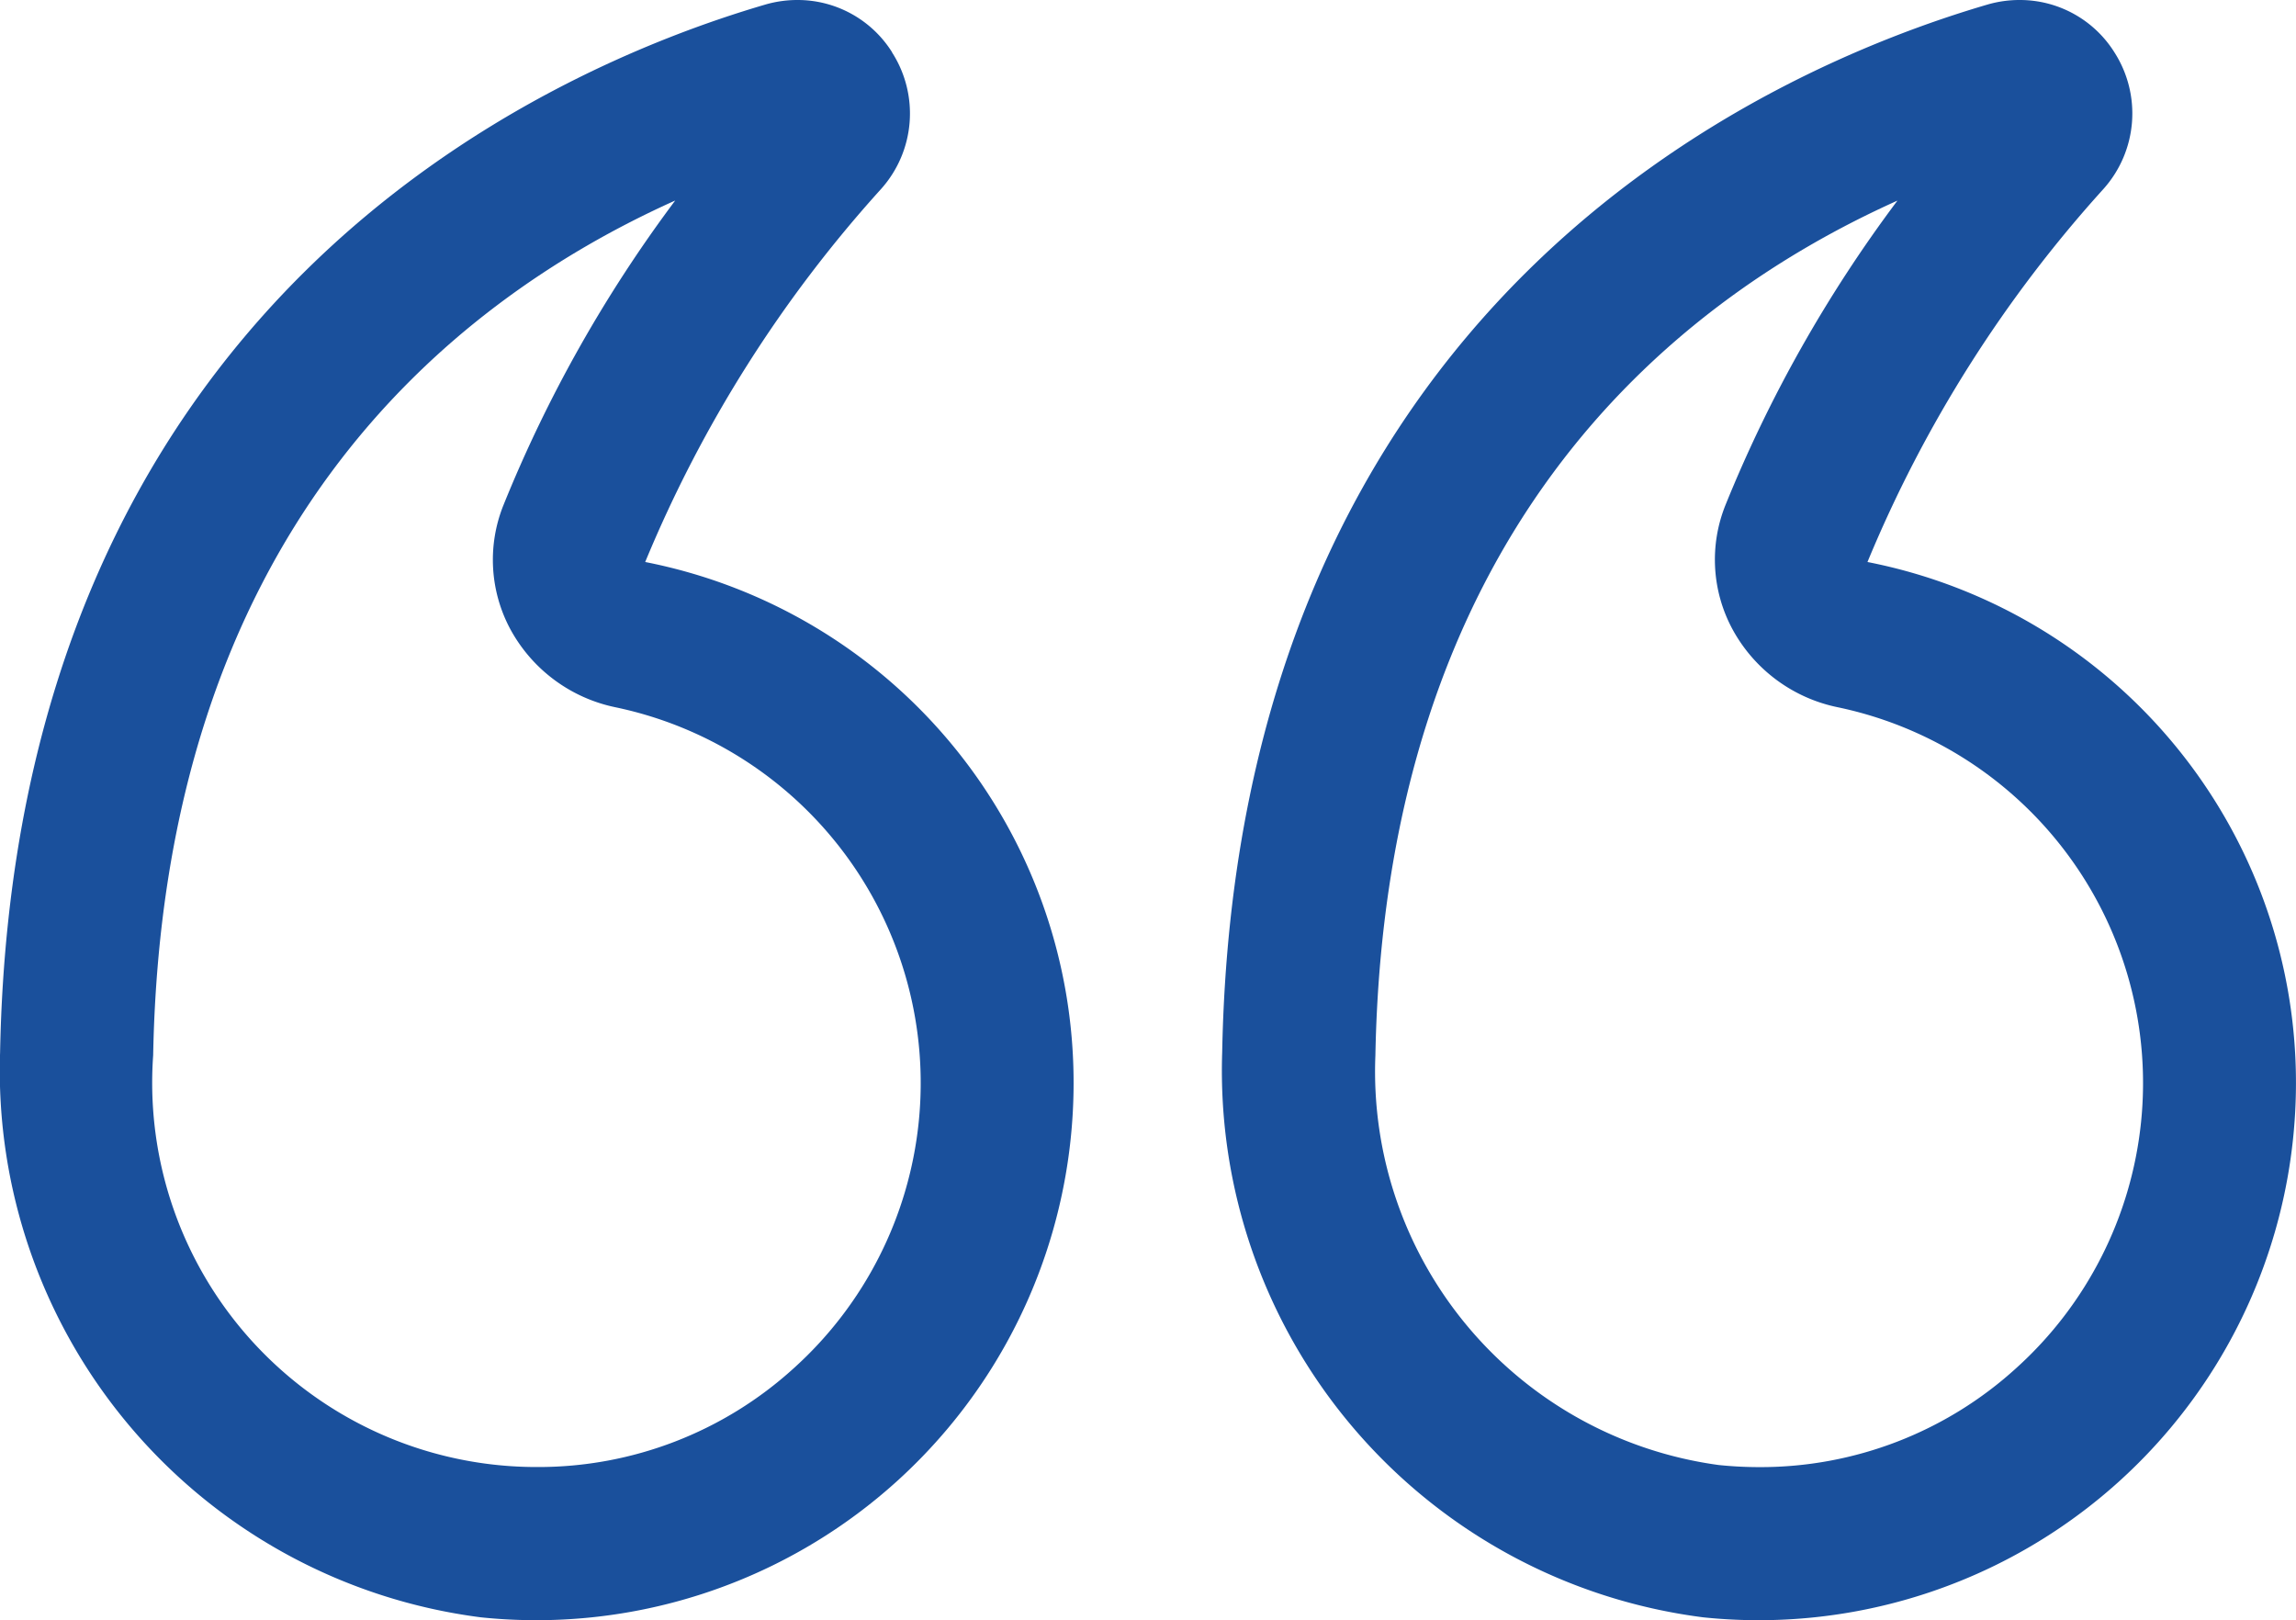
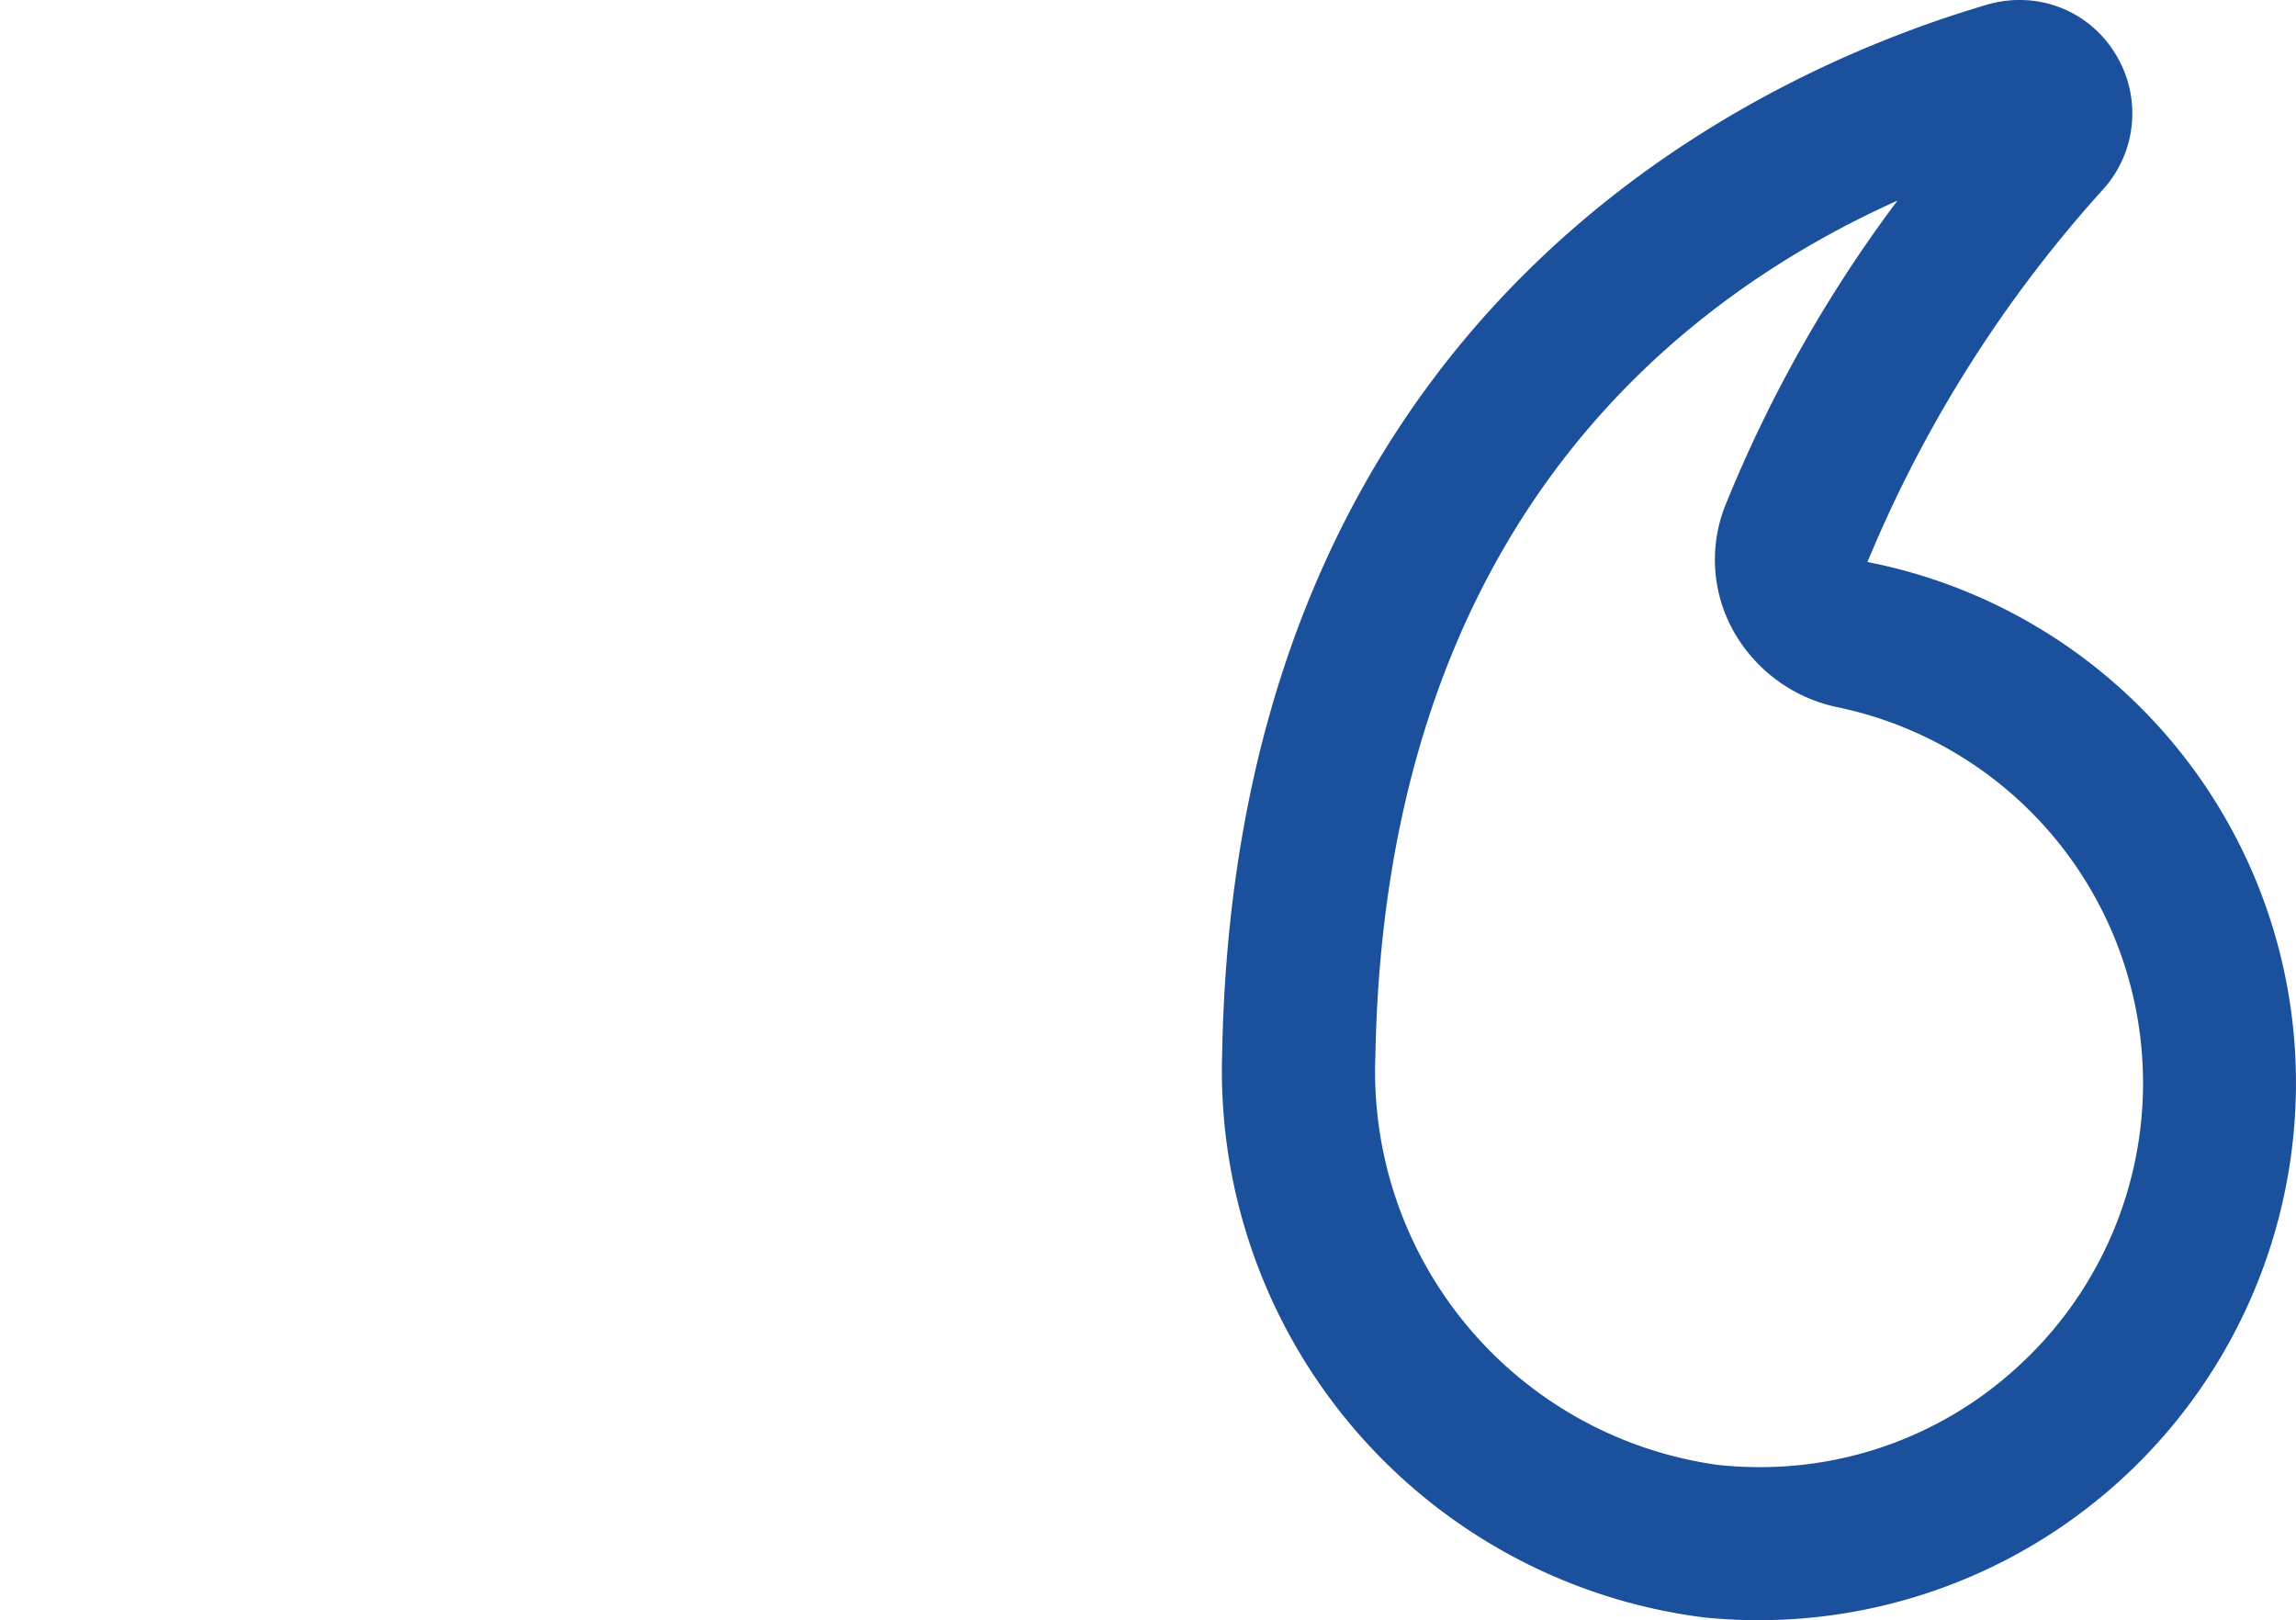
<svg xmlns="http://www.w3.org/2000/svg" width="51.237" height="36.155" viewBox="0 0 51.237 36.155">
  <g id="Group_125" data-name="Group 125" transform="translate(-834.382 -4144.923)">
    <g id="quote" transform="translate(834.382 4144.923)">
      <path id="Path_48" data-name="Path 48" d="M15.4,17.958A28.817,28.817,0,0,1,20.67,9.629a2.527,2.527,0,0,0,.239-3.048A2.488,2.488,0,0,0,18.8,5.416a2.559,2.559,0,0,0-.716.1C13.055,6.989,1.317,12.211,1,28.9A12.3,12.3,0,0,0,11.733,41.509a11.989,11.989,0,0,0,13.229-11.92A11.839,11.839,0,0,0,15.4,17.958ZM18.72,35.947a8.472,8.472,0,0,1-5.732,2.21,8.78,8.78,0,0,1-.909-.047,8.861,8.861,0,0,1-7.66-9.142c.218-11.55,6.471-16.749,11.65-19.075A30.235,30.235,0,0,0,12.226,16.7a3.268,3.268,0,0,0,.162,2.759A3.465,3.465,0,0,0,14.74,21.2,8.567,8.567,0,0,1,18.72,35.947Z" transform="translate(26.274 -5.416)" fill="#1a509c" />
-       <path id="Path_49" data-name="Path 49" d="M36.877,6.58a2.488,2.488,0,0,0-2.106-1.165,2.563,2.563,0,0,0-.716.1C29.024,6.988,17.287,12.21,16.972,28.9h0A12.3,12.3,0,0,0,27.7,41.508a11.989,11.989,0,0,0,13.228-11.92,11.839,11.839,0,0,0-9.56-11.631,28.8,28.8,0,0,1,5.269-8.33,2.525,2.525,0,0,0,.237-3.047ZM28.2,16.7a3.271,3.271,0,0,0,.16,2.759A3.468,3.468,0,0,0,30.71,21.2a8.567,8.567,0,0,1,3.979,14.744,8.469,8.469,0,0,1-5.732,2.21,8.576,8.576,0,0,1-8.569-9.189c.217-11.551,6.471-16.749,11.65-19.075A30.281,30.281,0,0,0,28.2,16.7Z" transform="translate(-16.97 -5.415)" fill="#1a509c" />
    </g>
  </g>
</svg>